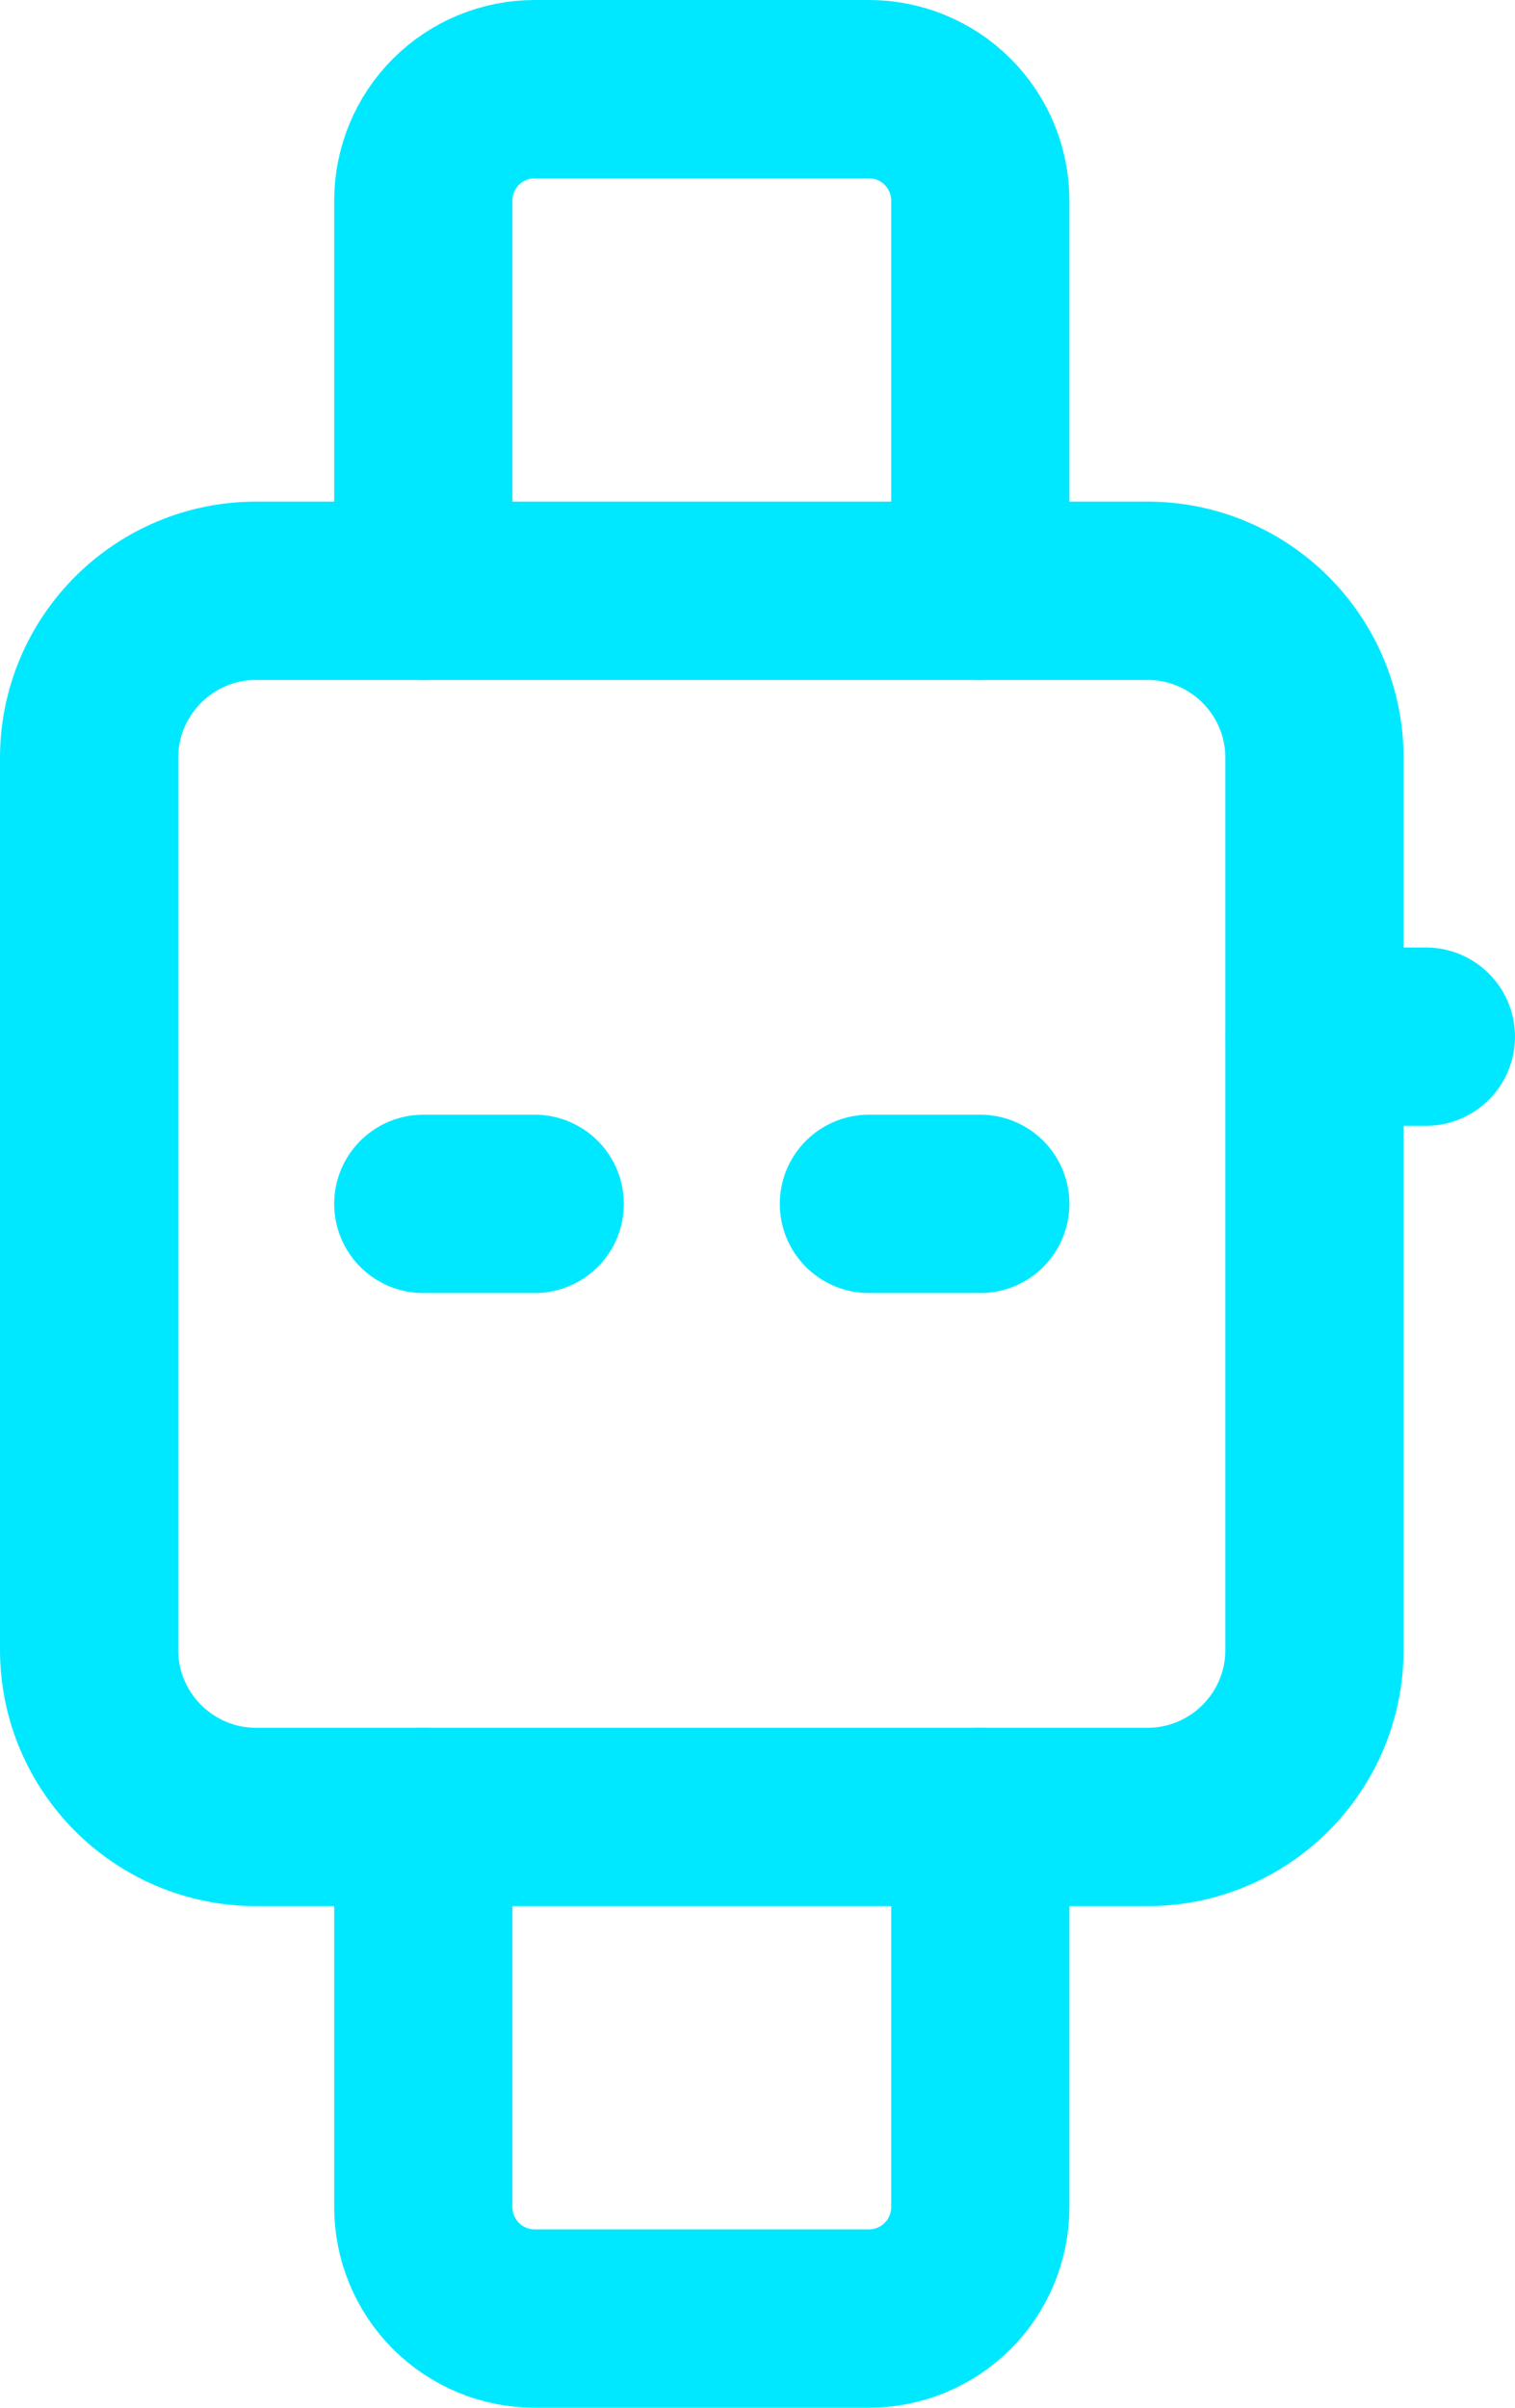
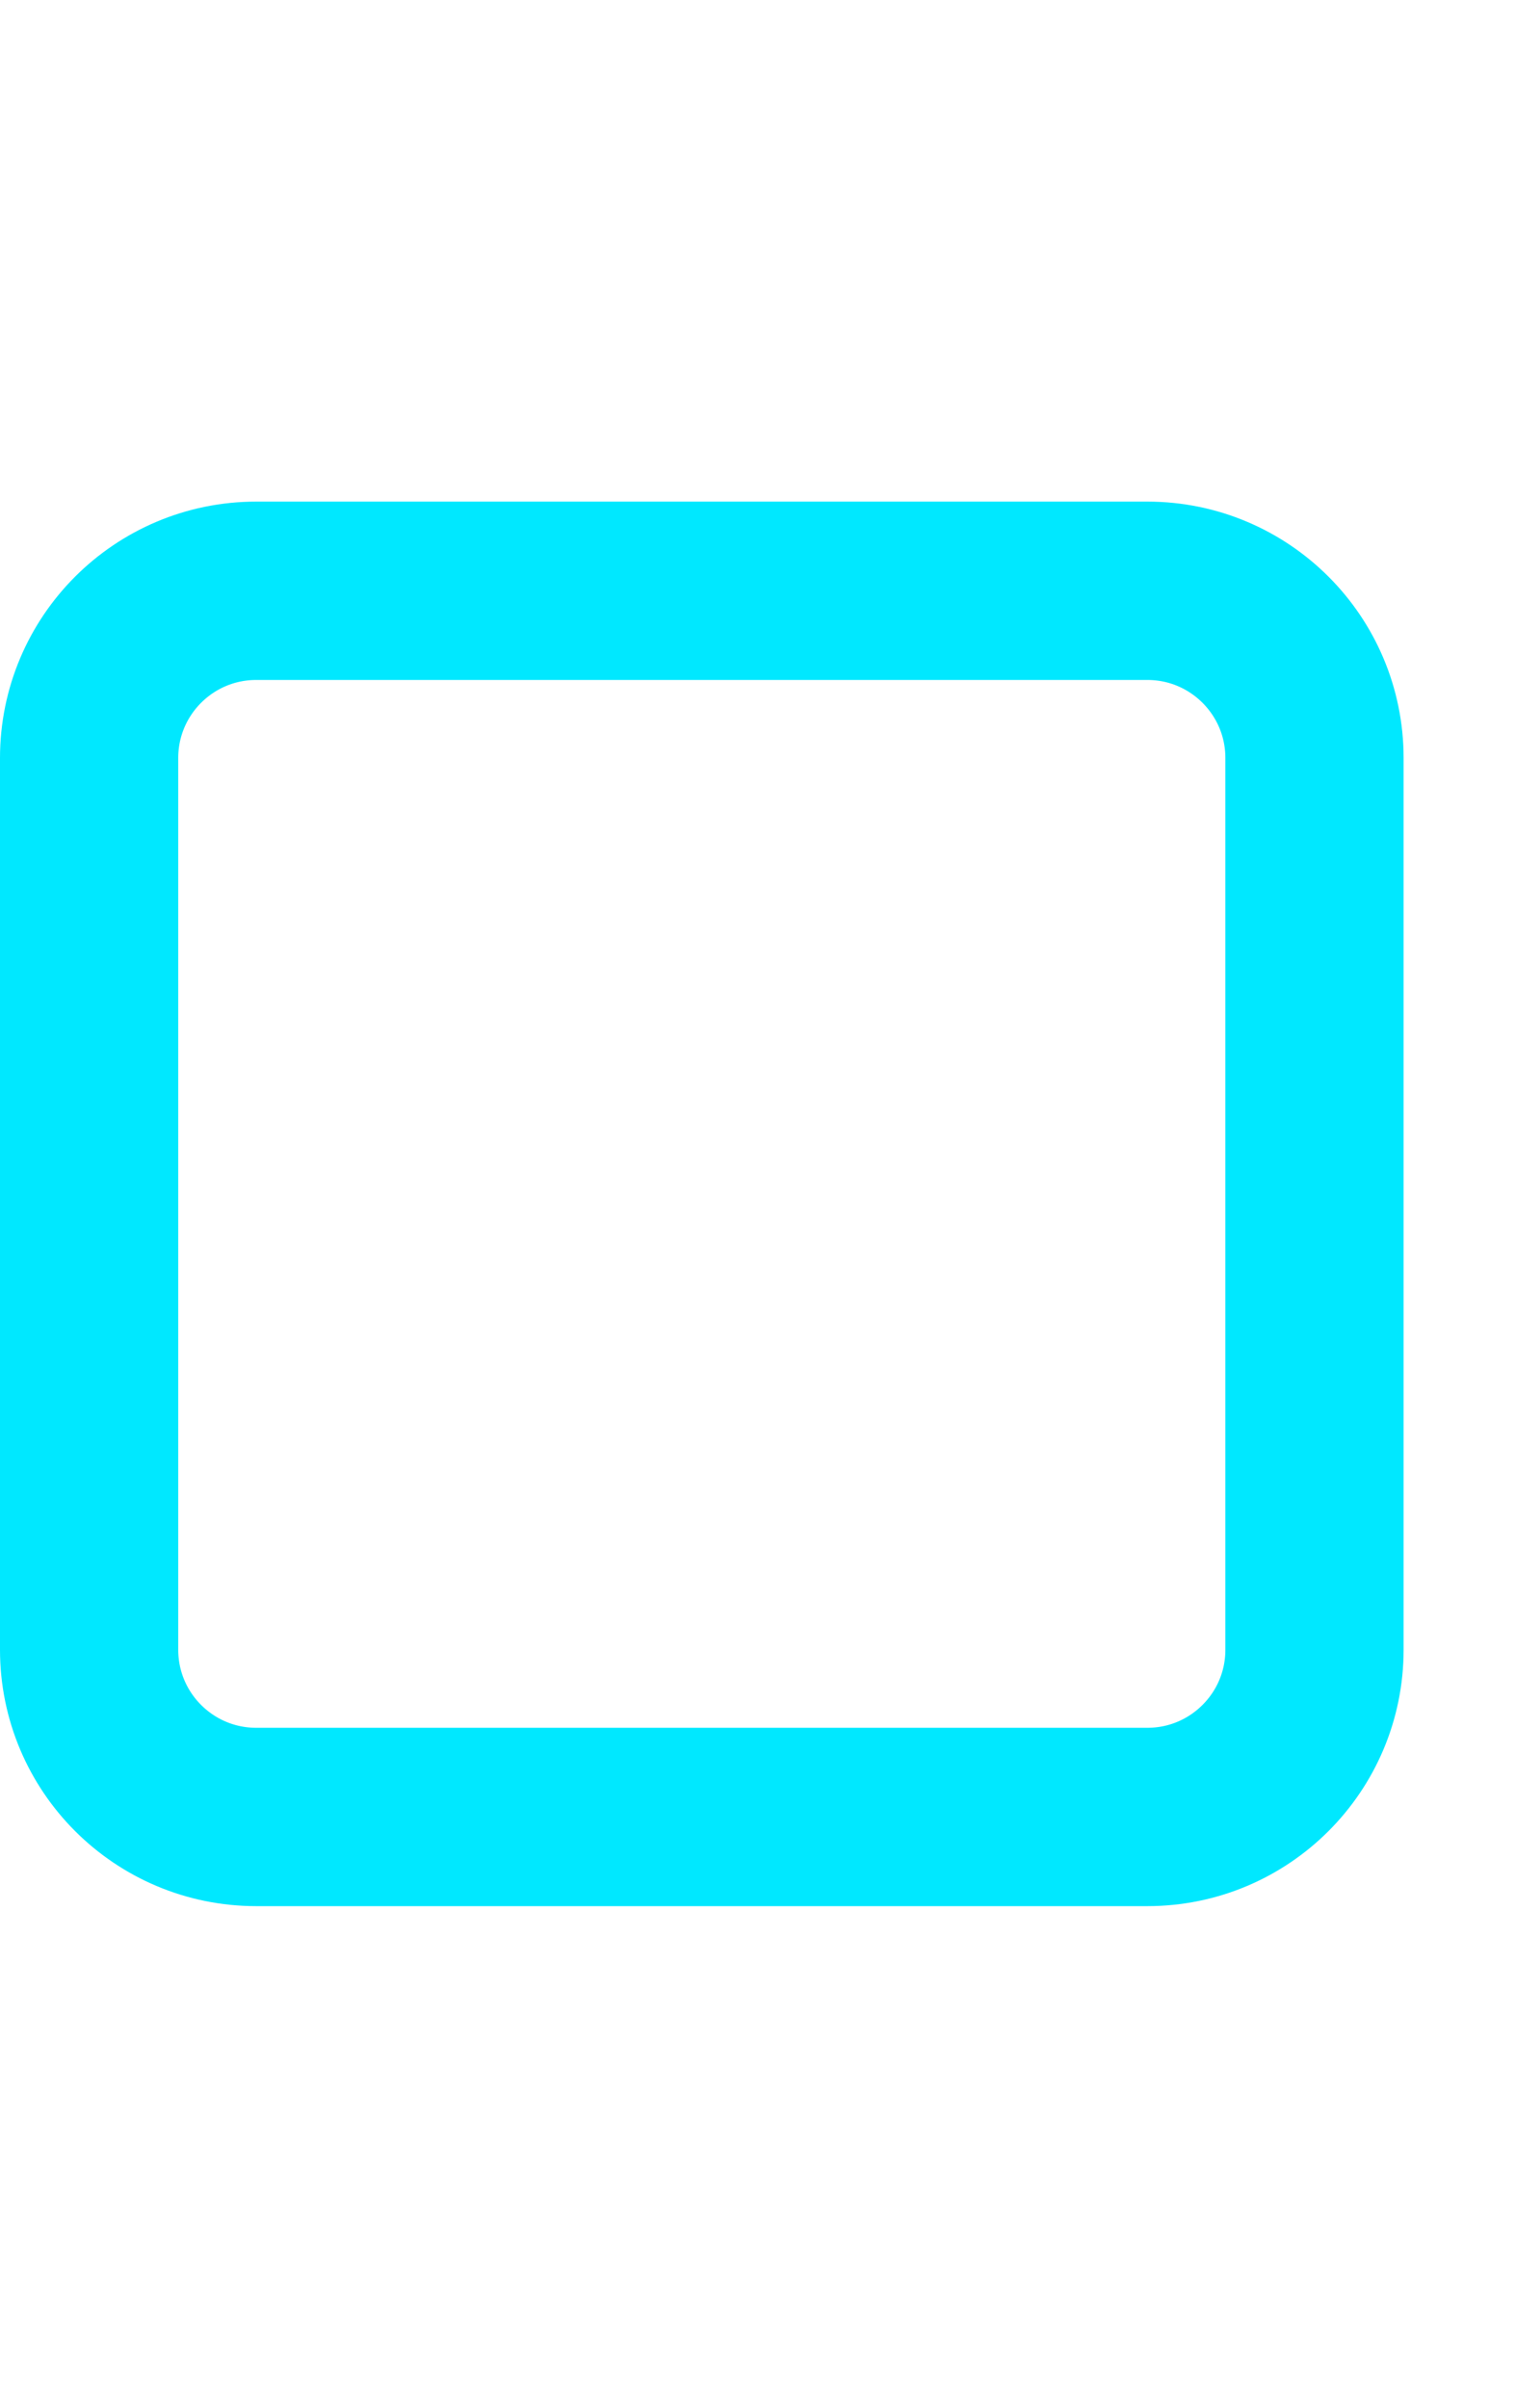
<svg xmlns="http://www.w3.org/2000/svg" width="34" height="54" viewBox="0 0 34 54" fill="none">
  <path d="M25.75 13.25H5.75C3.679 13.25 2 14.929 2 17V37C2 39.071 3.679 40.75 5.75 40.75H25.75C27.821 40.75 29.5 39.071 29.5 37V17C29.5 14.929 27.821 13.25 25.75 13.25Z" stroke="#00E8FF" stroke-width="4" />
-   <path d="M22 40.75V49.5C22 50.163 21.737 50.799 21.268 51.268C20.799 51.737 20.163 52 19.5 52H12C11.337 52 10.701 51.737 10.232 51.268C9.763 50.799 9.5 50.163 9.5 49.5V40.75M9.5 13.25V4.5C9.5 3.837 9.763 3.201 10.232 2.732C10.701 2.263 11.337 2 12 2H19.5C20.163 2 20.799 2.263 21.268 2.732C21.737 3.201 22 3.837 22 4.5V13.25M29.5 23.25H32M9.5 27H12M19.5 27H22" stroke="#00E8FF" stroke-width="4" stroke-linecap="round" stroke-linejoin="round" />
</svg>